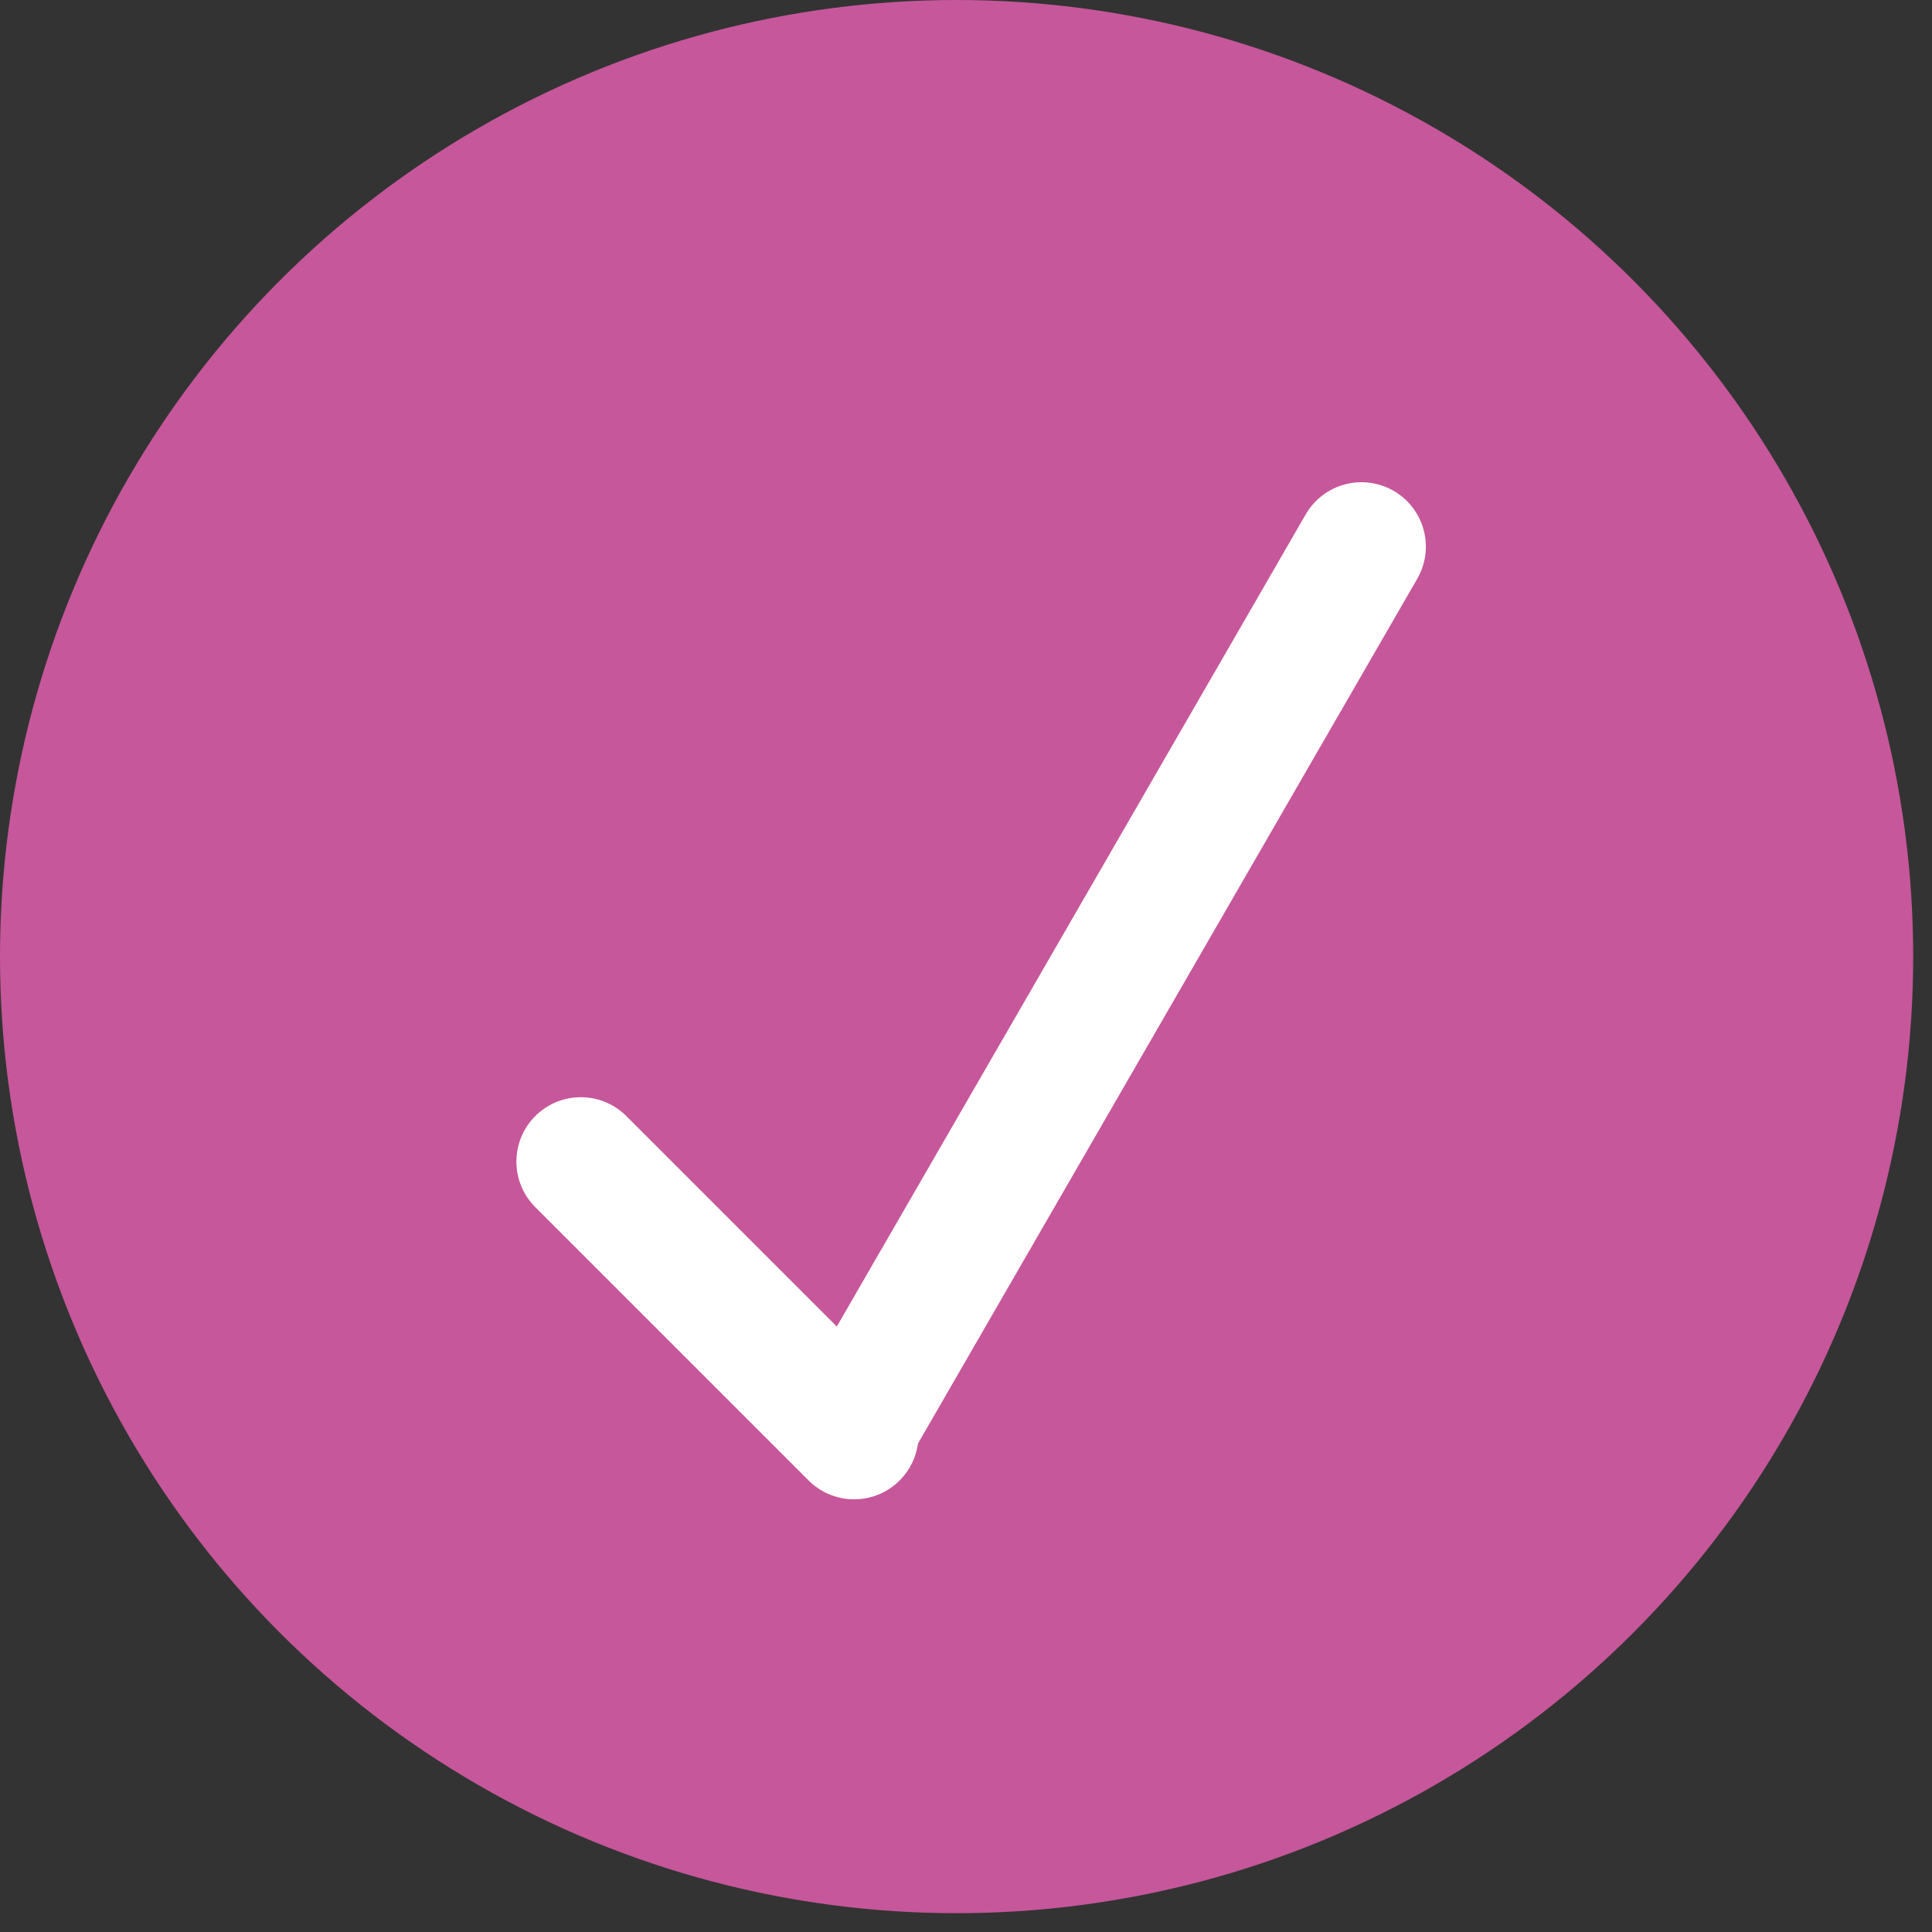
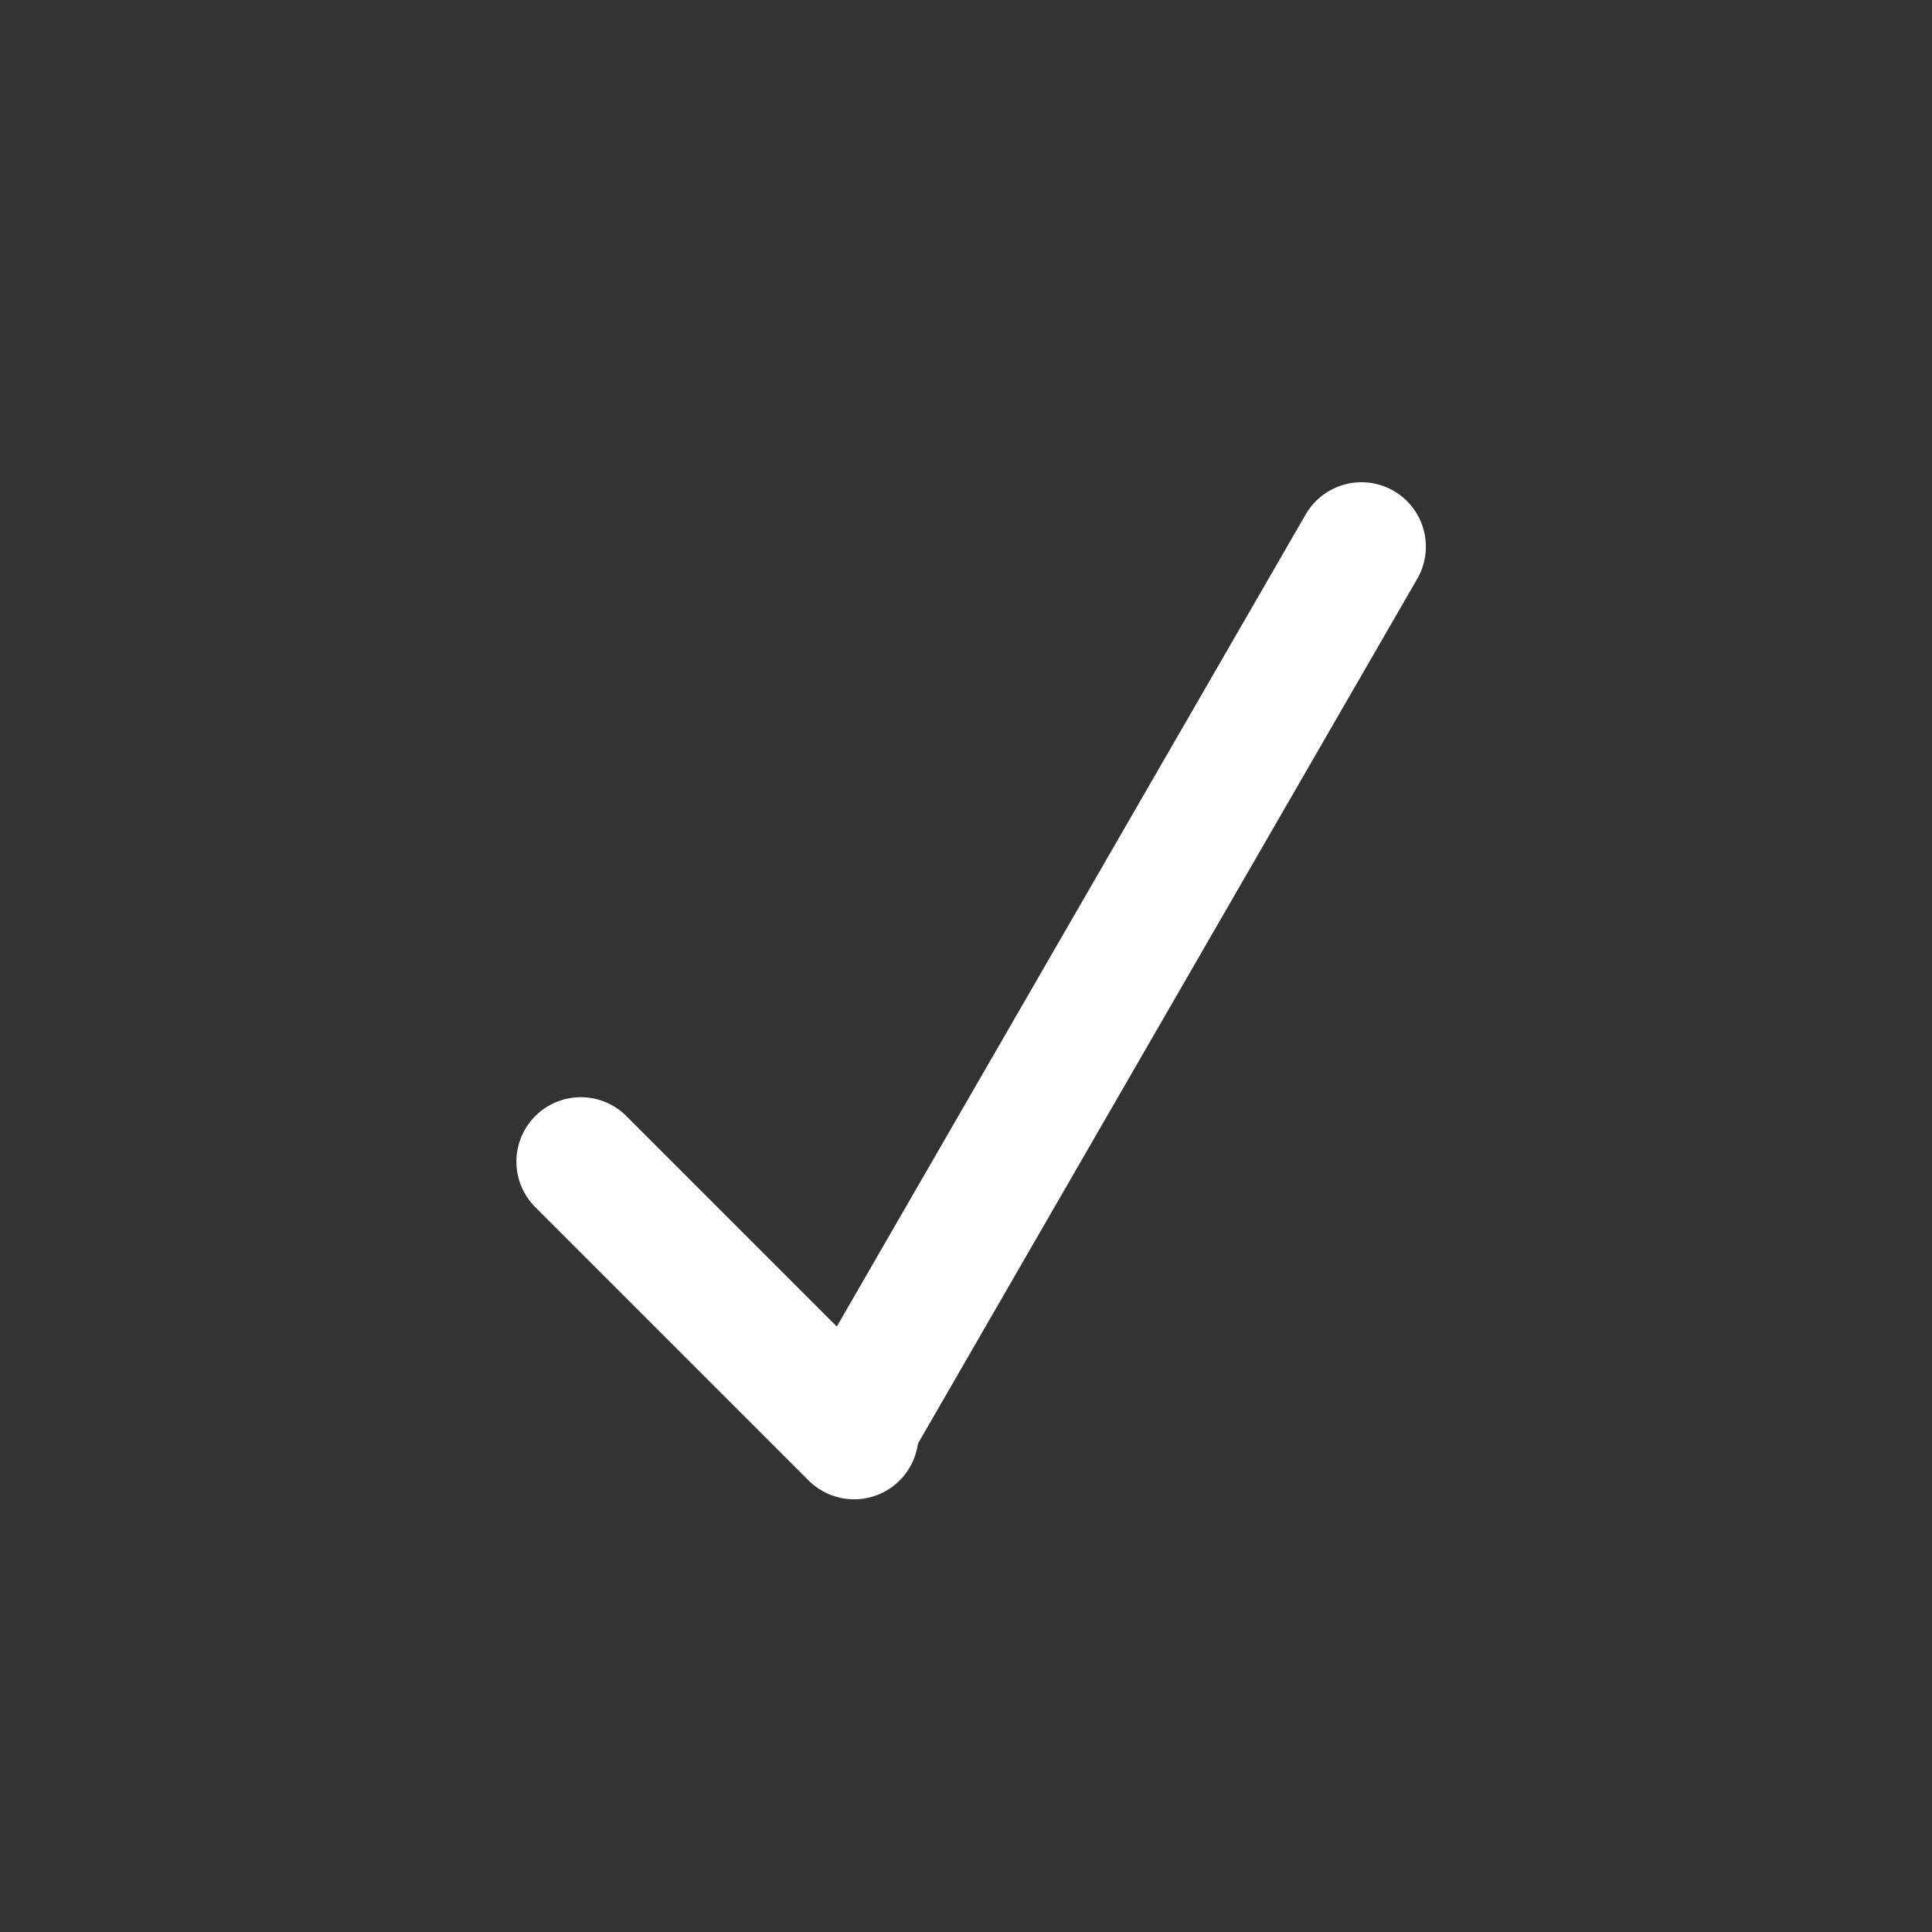
<svg xmlns="http://www.w3.org/2000/svg" width="45" height="45" viewBox="0 0 45 45" fill="none">
  <rect x="0" y="0" width="45" height="45" fill="#333333" stroke="none" />
-   <circle cx="22.281" cy="22.281" r="22.281" fill="#C6579A" />
  <path d="M31.711 12.732L19.894 33.199" stroke="white" stroke-width="3" stroke-linecap="round" />
  <path d="M13.528 27.056L19.894 33.422" stroke="white" stroke-width="3" stroke-linecap="round" />
</svg>